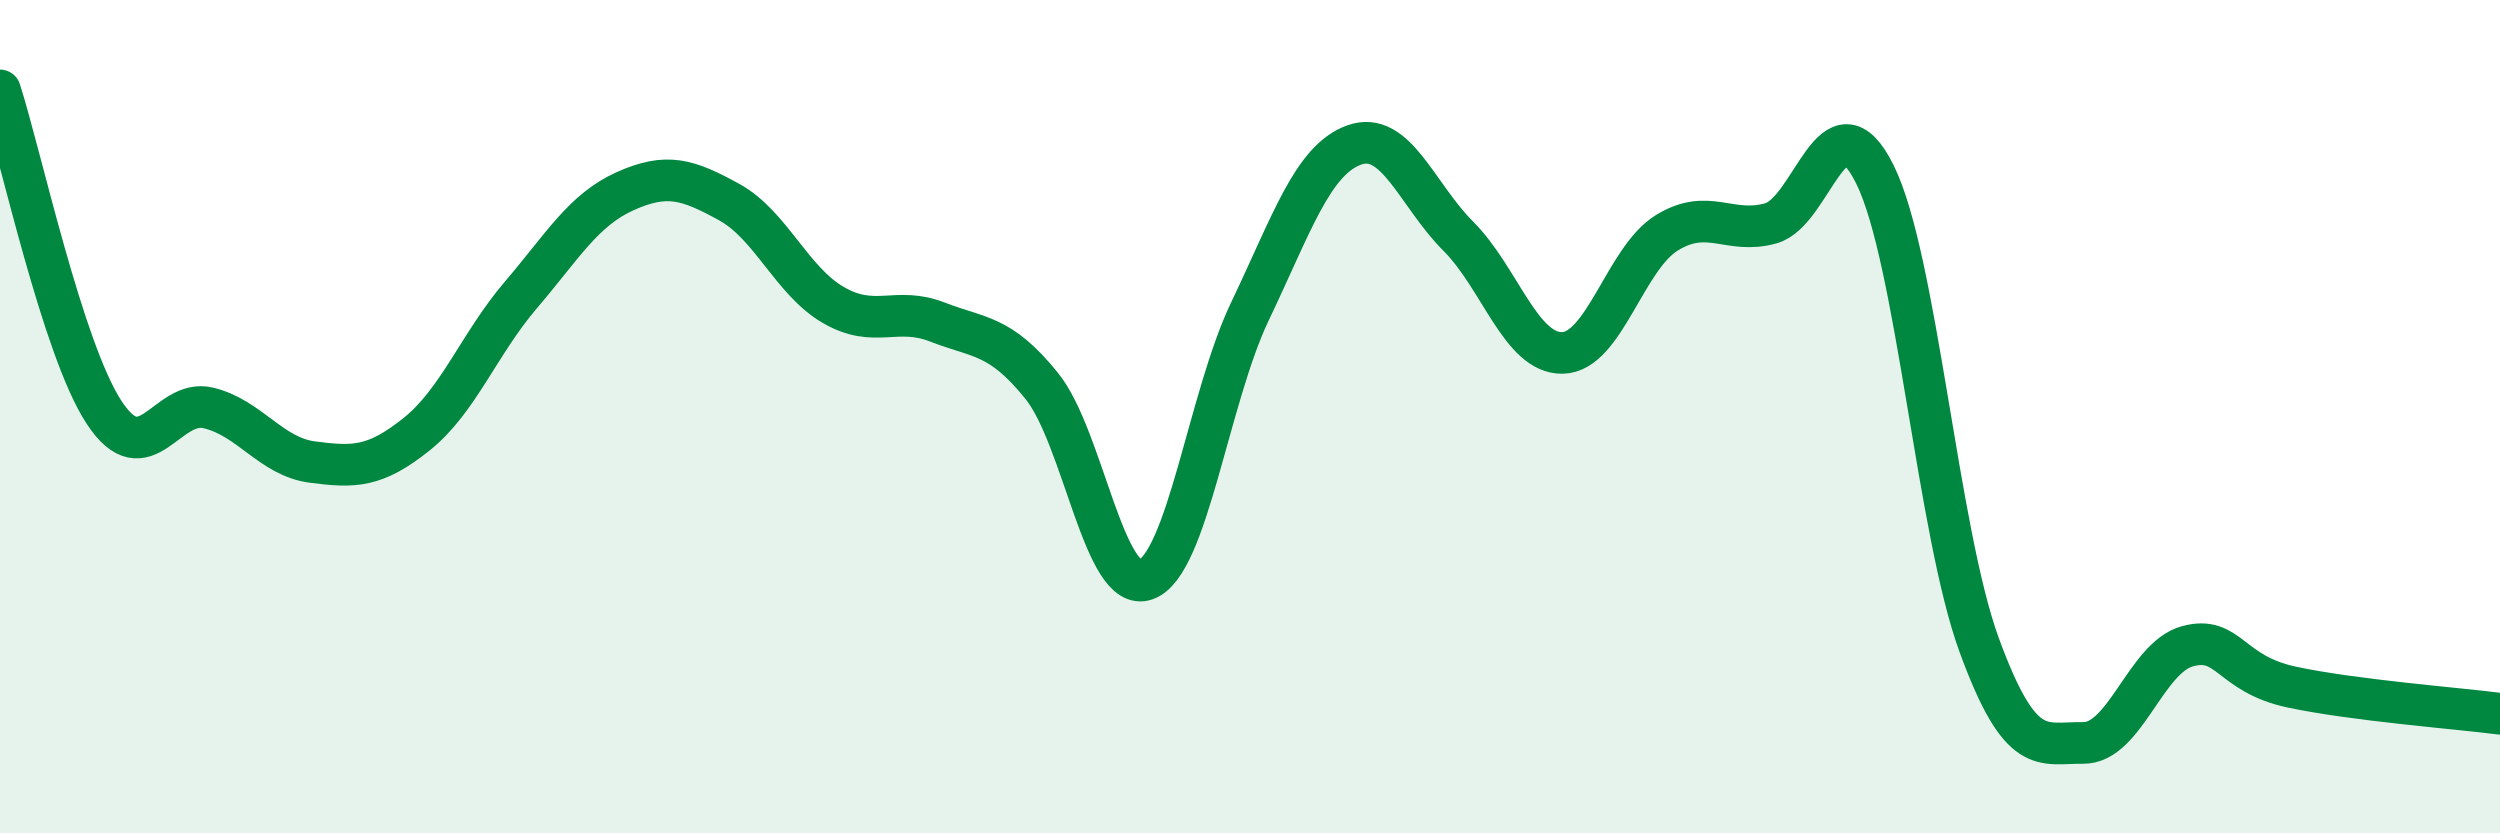
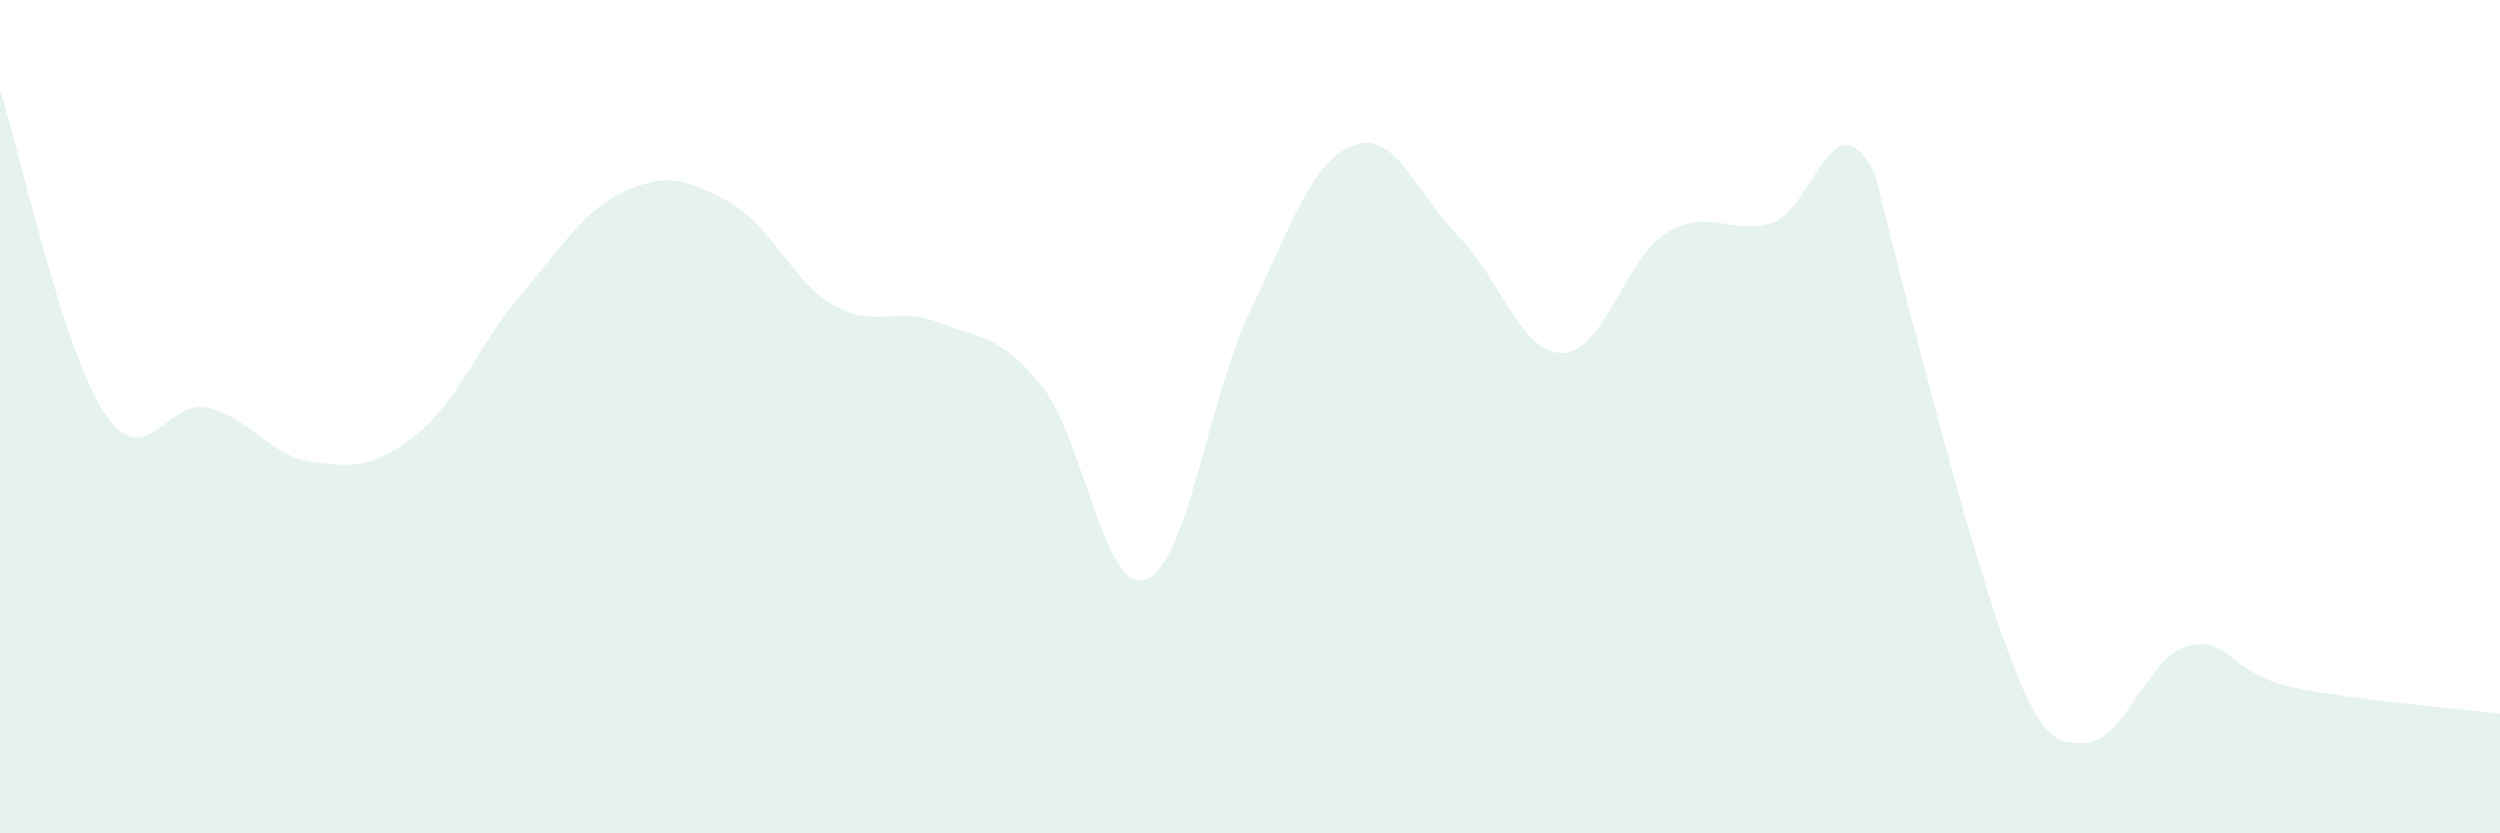
<svg xmlns="http://www.w3.org/2000/svg" width="60" height="20" viewBox="0 0 60 20">
-   <path d="M 0,2.17 C 0.5,3.72 1.5,8.38 2.5,9.9 C 3.5,11.42 4,9.55 5,9.79 C 6,10.03 6.5,10.96 7.5,11.09 C 8.5,11.22 9,11.22 10,10.42 C 11,9.62 11.5,8.25 12.5,7.08 C 13.5,5.91 14,5.04 15,4.59 C 16,4.14 16.5,4.3 17.5,4.85 C 18.5,5.4 19,6.74 20,7.32 C 21,7.9 21.5,7.34 22.5,7.73 C 23.5,8.12 24,8.02 25,9.26 C 26,10.5 26.5,14.27 27.5,13.91 C 28.5,13.55 29,9.56 30,7.47 C 31,5.38 31.5,3.84 32.5,3.48 C 33.5,3.12 34,4.67 35,5.67 C 36,6.67 36.5,8.49 37.5,8.47 C 38.5,8.45 39,6.21 40,5.59 C 41,4.97 41.5,5.64 42.5,5.36 C 43.5,5.08 44,2.17 45,4.19 C 46,6.21 46.5,12.75 47.5,15.48 C 48.5,18.21 49,17.82 50,17.83 C 51,17.84 51.5,15.78 52.5,15.51 C 53.5,15.24 53.5,16.17 55,16.49 C 56.5,16.81 59,17 60,17.13L60 20L0 20Z" fill="#008740" opacity="0.1" stroke-linecap="round" stroke-linejoin="round" />
-   <path d="M 0,2.17 C 0.5,3.72 1.5,8.38 2.5,9.9 C 3.5,11.42 4,9.55 5,9.79 C 6,10.03 6.5,10.96 7.5,11.09 C 8.5,11.22 9,11.22 10,10.42 C 11,9.62 11.5,8.25 12.5,7.08 C 13.5,5.91 14,5.04 15,4.59 C 16,4.14 16.5,4.3 17.5,4.85 C 18.5,5.4 19,6.74 20,7.32 C 21,7.9 21.5,7.34 22.5,7.73 C 23.5,8.12 24,8.02 25,9.26 C 26,10.5 26.5,14.27 27.5,13.91 C 28.5,13.55 29,9.56 30,7.47 C 31,5.38 31.5,3.84 32.5,3.48 C 33.5,3.12 34,4.67 35,5.67 C 36,6.67 36.5,8.49 37.5,8.47 C 38.5,8.45 39,6.21 40,5.59 C 41,4.97 41.5,5.64 42.5,5.36 C 43.5,5.08 44,2.17 45,4.19 C 46,6.21 46.5,12.75 47.5,15.48 C 48.5,18.21 49,17.82 50,17.83 C 51,17.84 51.5,15.78 52.5,15.51 C 53.5,15.24 53.5,16.17 55,16.49 C 56.5,16.81 59,17 60,17.13" stroke="#008740" stroke-width="1" fill="none" stroke-linecap="round" stroke-linejoin="round" />
+   <path d="M 0,2.17 C 0.5,3.72 1.5,8.38 2.5,9.9 C 3.5,11.42 4,9.55 5,9.79 C 6,10.03 6.5,10.96 7.5,11.09 C 8.5,11.22 9,11.22 10,10.42 C 11,9.62 11.5,8.25 12.5,7.08 C 13.5,5.91 14,5.04 15,4.59 C 16,4.14 16.5,4.3 17.5,4.85 C 18.5,5.4 19,6.74 20,7.32 C 21,7.9 21.5,7.34 22.5,7.73 C 23.5,8.12 24,8.02 25,9.26 C 26,10.5 26.5,14.27 27.5,13.91 C 28.5,13.55 29,9.56 30,7.47 C 31,5.38 31.5,3.84 32.5,3.48 C 33.5,3.12 34,4.67 35,5.67 C 36,6.67 36.5,8.49 37.5,8.47 C 38.5,8.45 39,6.21 40,5.59 C 41,4.97 41.5,5.64 42.5,5.36 C 43.5,5.08 44,2.17 45,4.19 C 48.5,18.21 49,17.82 50,17.83 C 51,17.84 51.5,15.78 52.5,15.51 C 53.5,15.24 53.5,16.17 55,16.49 C 56.5,16.81 59,17 60,17.13L60 20L0 20Z" fill="#008740" opacity="0.1" stroke-linecap="round" stroke-linejoin="round" />
</svg>